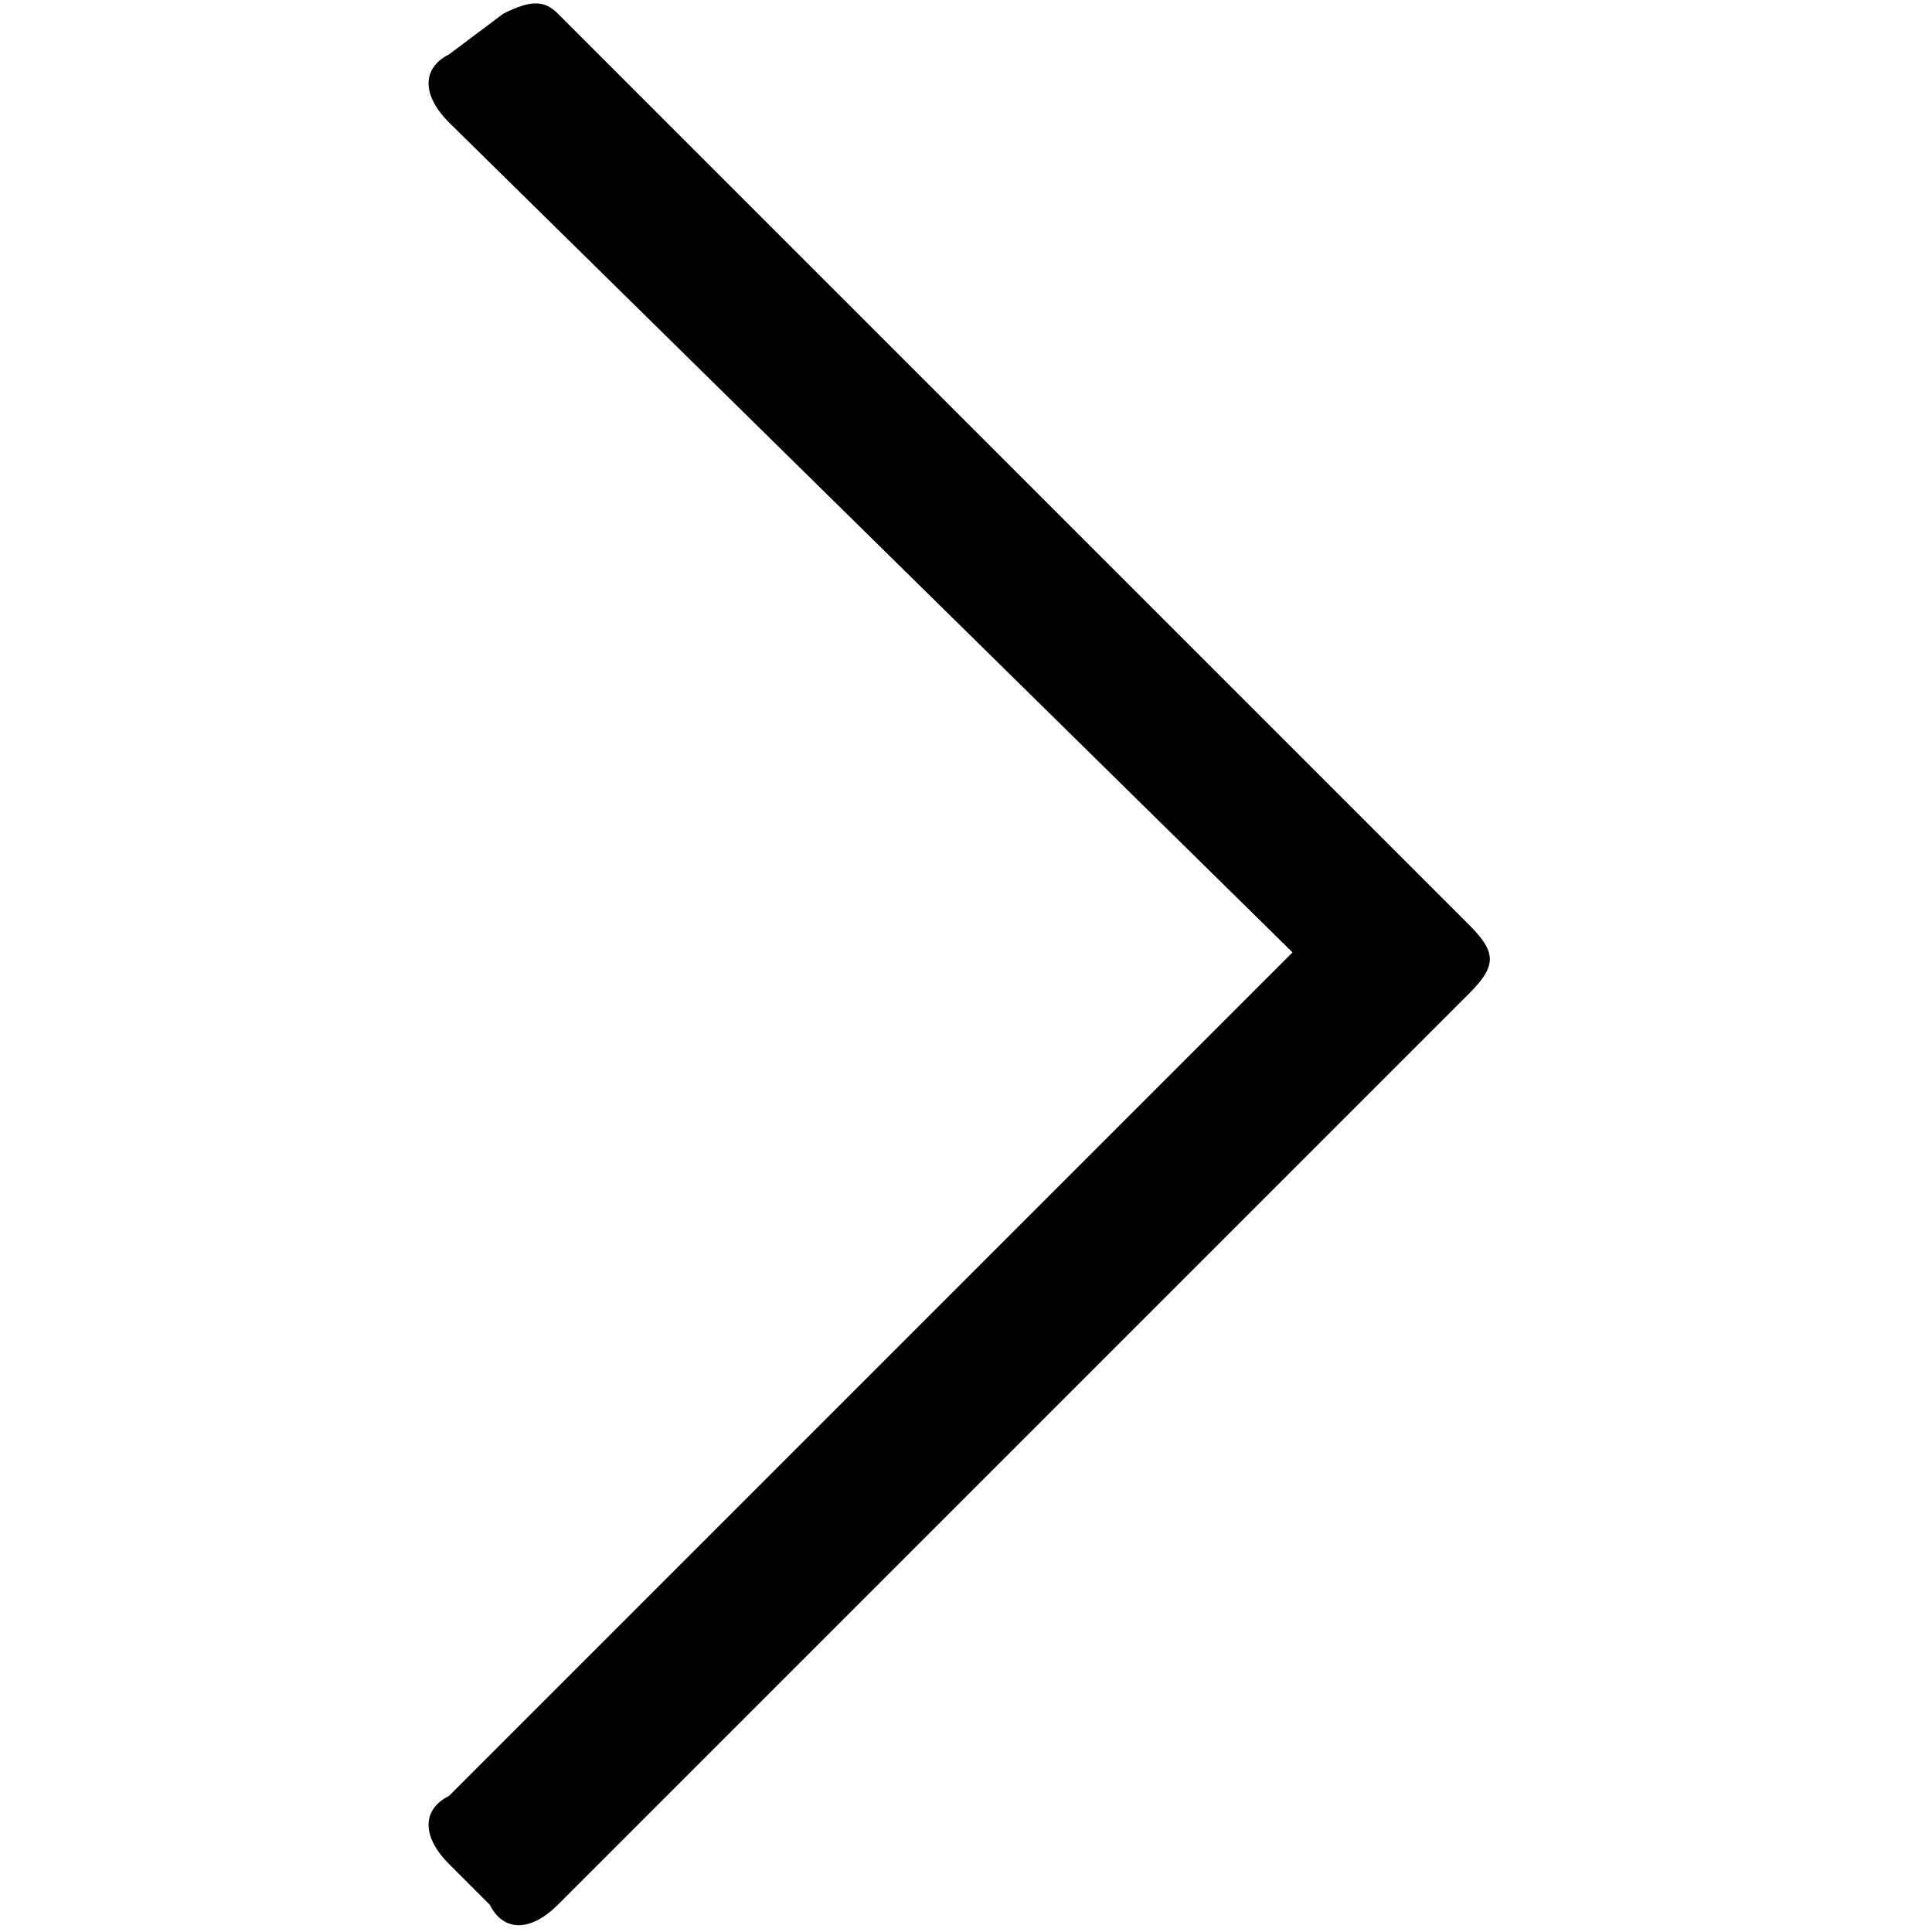
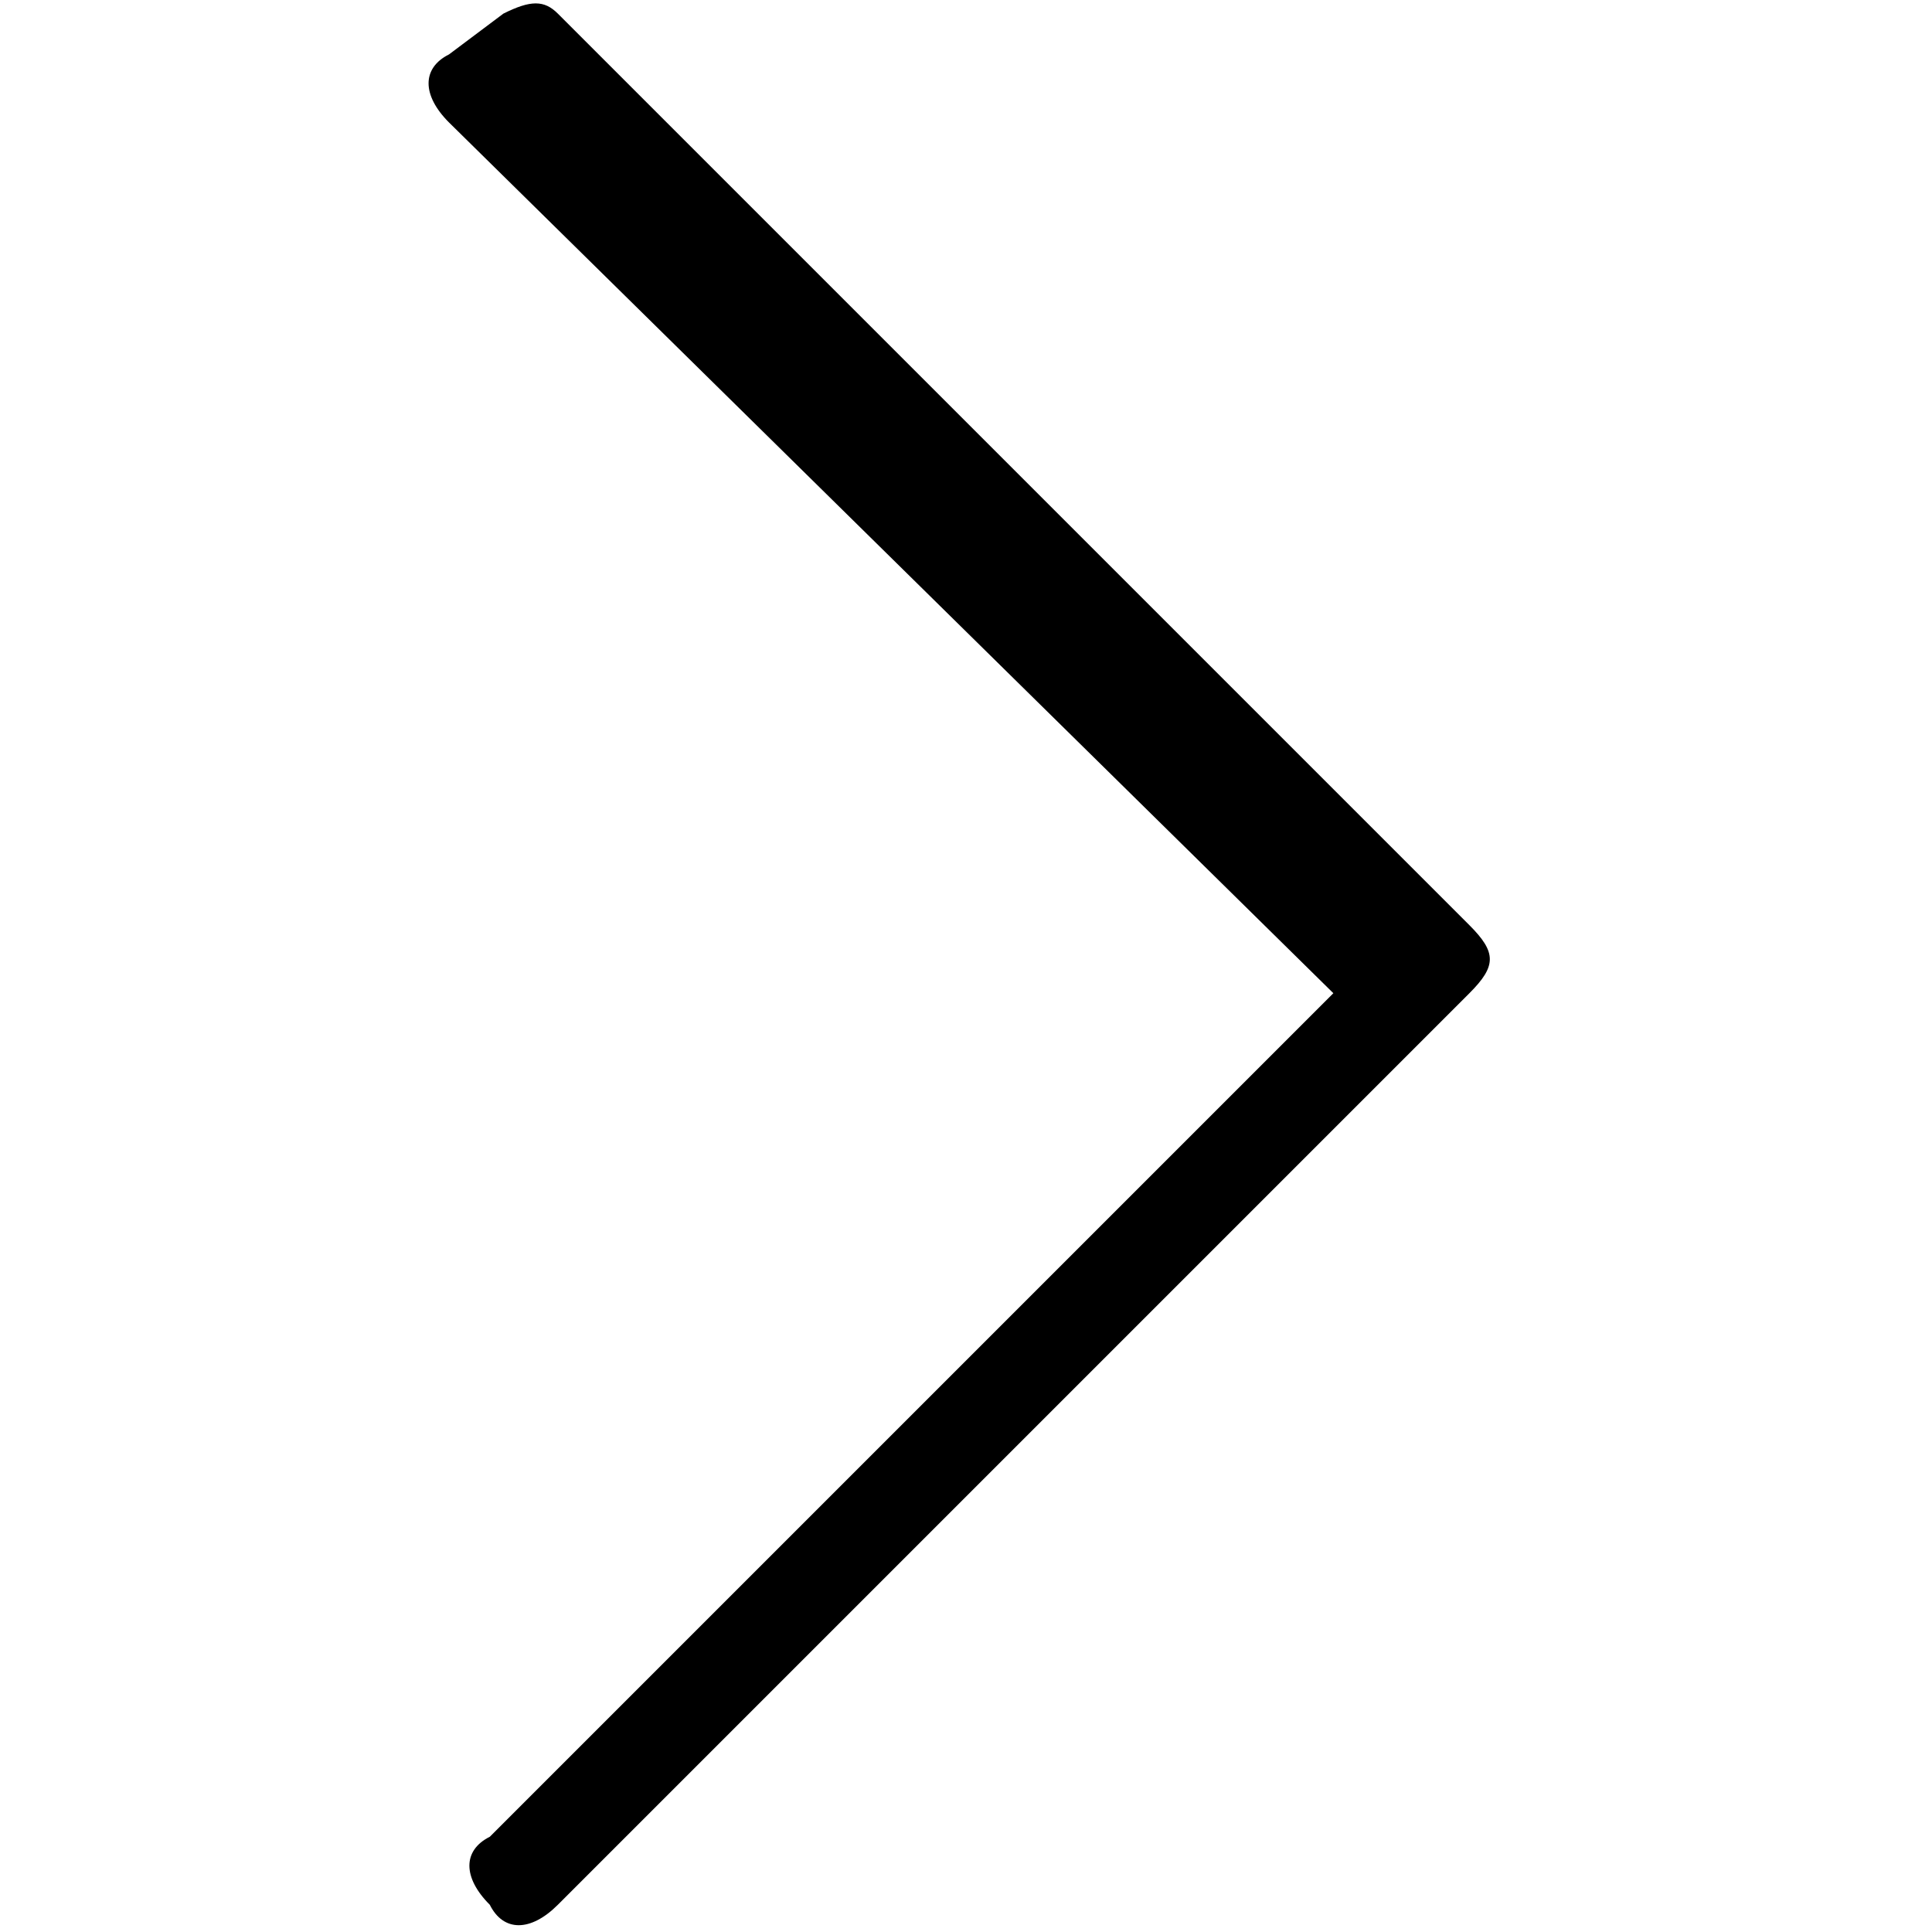
<svg xmlns="http://www.w3.org/2000/svg" version="1.1" id="Ebene_1" x="0px" y="0px" viewBox="0 0 14.2 14.2" style="enable-background:new 0 0 14.2 14.2;" xml:space="preserve">
-   <path d="M3.7,0.1C3.9,0,4,0,4.1,0.1l6.7,6.7C11,7,11,7.1,10.8,7.3L4.1,14c-0.2,0.2-0.4,0.2-0.5,0l-0.3-0.3c-0.2-0.2-0.2-0.4,0-0.5  l6.2-6.2L3.3,0.9c-0.2-0.2-0.2-0.4,0-0.5L3.7,0.1z" />
+   <path d="M3.7,0.1C3.9,0,4,0,4.1,0.1l6.7,6.7C11,7,11,7.1,10.8,7.3L4.1,14c-0.2,0.2-0.4,0.2-0.5,0c-0.2-0.2-0.2-0.4,0-0.5  l6.2-6.2L3.3,0.9c-0.2-0.2-0.2-0.4,0-0.5L3.7,0.1z" />
</svg>